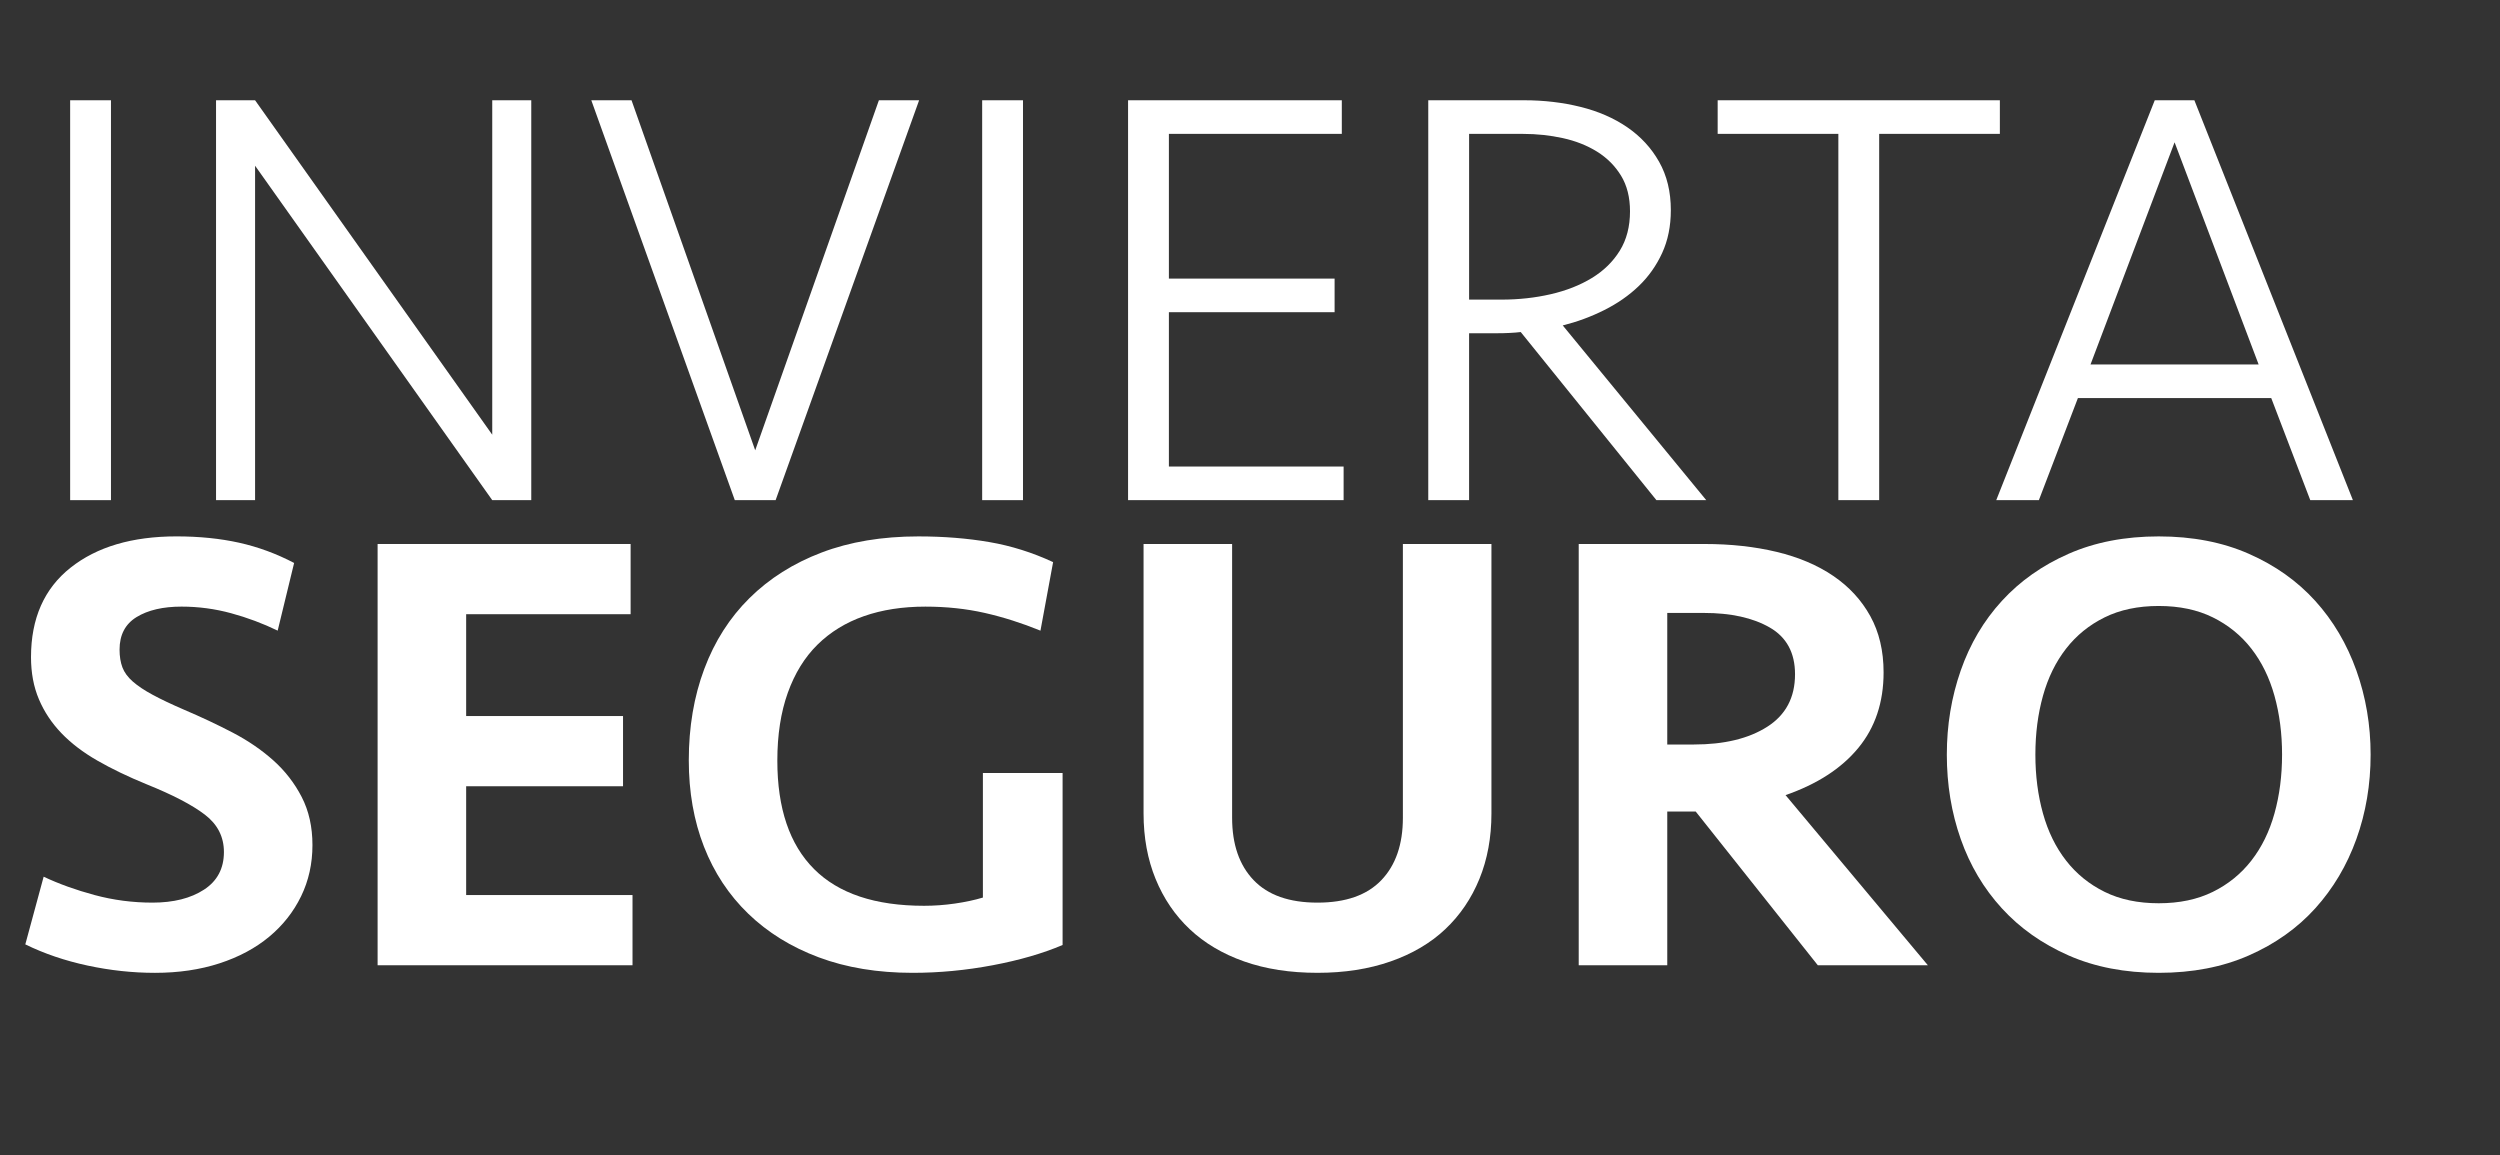
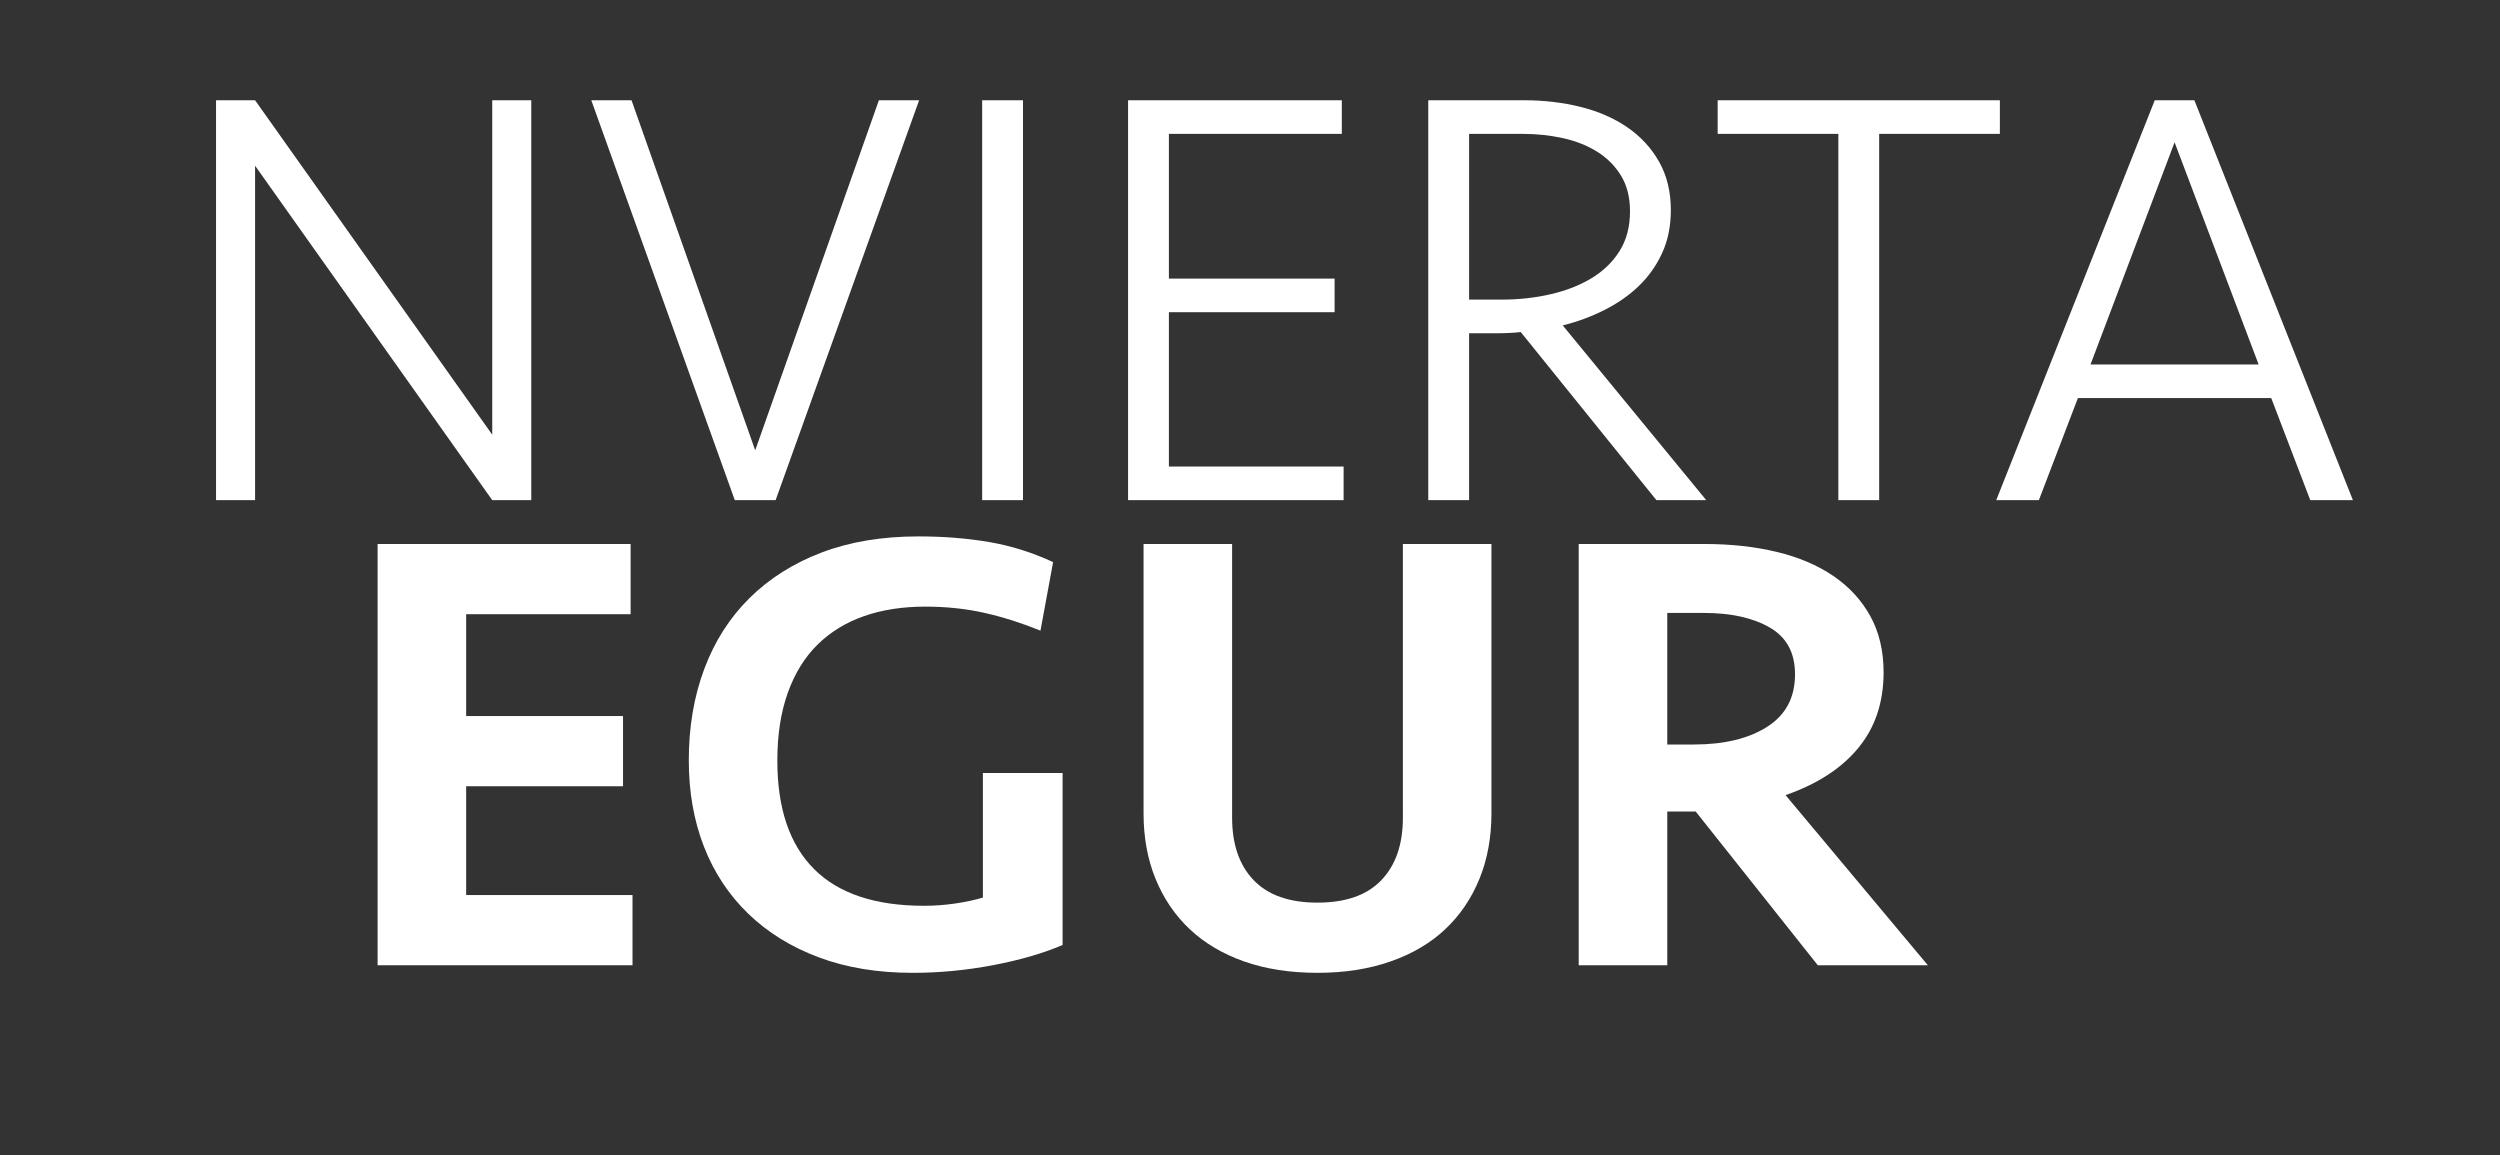
<svg xmlns="http://www.w3.org/2000/svg" version="1.1" x="0px" y="0px" width="243.878px" height="112.672px" viewBox="0 0 243.878 112.672" style="enable-background:new 0 0 243.878 112.672;" xml:space="preserve">
  <rect x="0" y="0" width="243.878" height="112.672" fill="#333333" stroke="none" />
  <style type="text/css">
	.st0{fill:#FFFFFF;}
</style>
  <defs>
</defs>
  <g>
-     <path class="st0" d="M10.825,48.79H6.843V9.781h3.982V48.79z" />
    <path class="st0" d="M48.019,48.79L24.883,16.166V48.79h-3.808V9.781h3.808l23.136,32.624V9.781h3.807V48.79H48.019z" />
    <path class="st0" d="M85.737,9.781h3.924L75.663,48.79H71.68L57.682,9.781h3.924l12.065,34.147L85.737,9.781z" />
    <path class="st0" d="M99.794,48.79h-3.982V9.781h3.982V48.79z" />
    <path class="st0" d="M110.043,9.781h20.852v3.28h-16.868v14.115h16.165v3.28h-16.165V45.51h17.044v3.28h-21.027V9.781z" />
    <path class="st0" d="M162.992,20.5c0,1.562-0.284,2.958-0.85,4.188c-0.566,1.23-1.328,2.305-2.284,3.222   c-0.957,0.918-2.079,1.698-3.368,2.343c-1.288,0.645-2.636,1.143-4.041,1.494l13.999,17.044h-4.862l-13.236-16.4   c-0.313,0.04-0.674,0.069-1.084,0.088c-0.41,0.021-0.791,0.029-1.143,0.029h-2.811V48.79h-3.983V9.781h9.371   c1.913,0,3.739,0.215,5.477,0.645s3.26,1.094,4.569,1.991c1.308,0.898,2.343,2.021,3.104,3.368   C162.611,17.132,162.992,18.704,162.992,20.5z M159.009,20.617c0-1.366-0.292-2.527-0.878-3.485   c-0.586-0.956-1.367-1.736-2.343-2.343c-0.977-0.604-2.09-1.044-3.339-1.317c-1.25-0.273-2.539-0.41-3.866-0.41h-5.271v16.166   h3.162c1.679,0,3.28-0.176,4.803-0.527c1.523-0.352,2.86-0.879,4.013-1.582c1.151-0.702,2.059-1.59,2.724-2.665   C158.677,23.38,159.009,22.102,159.009,20.617z" />
    <path class="st0" d="M195.089,9.781v3.28h-11.773V48.79h-3.982V13.062H167.56v-3.28H195.089z" />
    <path class="st0" d="M229.528,48.79h-4.159l-3.807-9.957h-18.86l-3.807,9.957h-4.159l15.463-39.009h3.866L229.528,48.79z    M212.133,13.882l-8.2,21.671h16.399L212.133,13.882z" />
  </g>
  <g>
-     <path class="st0" d="M30.48,82.438c0,1.811-0.37,3.477-1.11,4.998c-0.74,1.522-1.78,2.839-3.116,3.949   c-1.337,1.11-2.952,1.975-4.844,2.591c-1.893,0.617-3.99,0.926-6.293,0.926c-2.181,0-4.371-0.237-6.571-0.709   c-2.201-0.473-4.227-1.162-6.078-2.067l1.79-6.603c1.48,0.7,3.136,1.296,4.967,1.79c1.83,0.493,3.712,0.74,5.646,0.74   c2.057,0,3.733-0.421,5.028-1.265c1.296-0.843,1.944-2.067,1.944-3.672c0-1.48-0.617-2.693-1.852-3.64s-3.126-1.934-5.677-2.962   c-1.811-0.74-3.414-1.512-4.812-2.314c-1.398-0.802-2.571-1.696-3.517-2.684c-0.947-0.987-1.677-2.087-2.19-3.301   c-0.515-1.213-0.771-2.581-0.771-4.104c0-3.784,1.285-6.694,3.856-8.73c2.57-2.036,6.016-3.055,10.335-3.055   c2.221,0,4.258,0.207,6.108,0.617c1.851,0.412,3.641,1.07,5.368,1.975l-1.604,6.602c-1.44-0.698-2.952-1.265-4.535-1.696   c-1.584-0.432-3.198-0.647-4.844-0.647c-1.811,0-3.27,0.339-4.381,1.018c-1.11,0.679-1.665,1.738-1.665,3.178   c0,0.658,0.092,1.234,0.277,1.728c0.185,0.493,0.524,0.956,1.018,1.389c0.494,0.432,1.142,0.863,1.944,1.295   c0.802,0.433,1.819,0.916,3.054,1.45c1.645,0.7,3.218,1.44,4.721,2.222c1.501,0.781,2.827,1.687,3.979,2.715   c1.151,1.028,2.076,2.221,2.776,3.578C30.131,79.105,30.48,80.67,30.48,82.438z" />
    <path class="st0" d="M36.836,53.067h24.681v6.85H45.474v9.934h15.303v6.849H45.474v10.613h16.228v6.849H36.836V53.067z" />
    <path class="st0" d="M89.59,52.327c2.468,0,4.771,0.185,6.91,0.551c2.139,0.367,4.217,1.02,6.232,1.957l-1.234,6.686   c-1.811-0.74-3.62-1.315-5.43-1.728c-1.811-0.41-3.743-0.616-5.8-0.616c-2.222,0-4.217,0.309-5.985,0.927   c-1.769,0.619-3.28,1.547-4.535,2.782c-1.255,1.237-2.221,2.804-2.899,4.7s-1.019,4.102-1.019,6.615   c0,4.659,1.193,8.183,3.579,10.573c2.385,2.392,5.964,3.587,10.736,3.587c0.987,0,1.983-0.071,2.992-0.216   c1.008-0.144,1.923-0.34,2.746-0.587V75.404h7.774v16.782c-1.935,0.823-4.207,1.481-6.818,1.975   c-2.612,0.493-5.214,0.74-7.806,0.74c-3.414,0-6.469-0.504-9.162-1.512c-2.695-1.007-4.988-2.427-6.88-4.257   c-1.893-1.83-3.332-4.011-4.319-6.541c-0.987-2.529-1.48-5.337-1.48-8.422c0-3.249,0.503-6.222,1.512-8.916   c1.007-2.693,2.478-4.998,4.411-6.91c1.934-1.913,4.278-3.395,7.034-4.443S86.052,52.327,89.59,52.327z" />
    <path class="st0" d="M136.853,53.067h8.639v26.285c0,2.345-0.392,4.474-1.173,6.387c-0.781,1.912-1.893,3.548-3.332,4.905   s-3.219,2.406-5.337,3.146c-2.119,0.74-4.494,1.11-7.126,1.11c-2.675,0-5.06-0.37-7.158-1.11c-2.098-0.74-3.866-1.789-5.306-3.146   c-1.44-1.357-2.551-2.993-3.332-4.905c-0.782-1.913-1.173-4.042-1.173-6.387V53.067h8.639v26.703c0,2.596,0.699,4.625,2.098,6.088   c1.398,1.464,3.476,2.194,6.232,2.194c2.755,0,4.833-0.73,6.231-2.194c1.398-1.463,2.098-3.492,2.098-6.088V53.067z" />
    <path class="st0" d="M183.746,65.593c0,2.922-0.823,5.379-2.469,7.374s-4.01,3.527-7.096,4.597l13.884,16.598h-10.736   l-11.908-14.993h-2.777v14.993h-8.638V53.067h12.278c2.55,0,4.895,0.258,7.034,0.771c2.139,0.515,3.979,1.296,5.522,2.345   c1.542,1.049,2.745,2.355,3.609,3.918C183.313,61.666,183.746,63.495,183.746,65.593z M175.107,65.778   c0-2.098-0.823-3.619-2.468-4.565c-1.646-0.946-3.785-1.42-6.417-1.42h-3.579v12.834h2.592c2.962,0,5.347-0.575,7.157-1.728   C174.202,69.748,175.107,68.041,175.107,65.778z" />
-     <path class="st0" d="M231.256,73.614c0,2.922-0.463,5.667-1.388,8.237c-0.926,2.571-2.263,4.823-4.011,6.757   c-1.749,1.934-3.908,3.466-6.479,4.597c-2.571,1.131-5.503,1.696-8.793,1.696c-3.291,0-6.222-0.565-8.792-1.696   c-2.571-1.131-4.742-2.663-6.51-4.597c-1.77-1.934-3.106-4.186-4.011-6.757c-0.905-2.57-1.357-5.315-1.357-8.237   c0-2.879,0.452-5.614,1.357-8.206c0.904-2.592,2.241-4.854,4.011-6.787c1.768-1.934,3.938-3.465,6.51-4.597   c2.57-1.131,5.501-1.697,8.792-1.697c3.29,0,6.222,0.566,8.793,1.697c2.57,1.132,4.729,2.663,6.479,4.597   c1.748,1.934,3.085,4.195,4.011,6.787C230.793,68,231.256,70.735,231.256,73.614z M210.586,88.114c2.015,0,3.773-0.37,5.275-1.11   c1.501-0.74,2.756-1.759,3.764-3.055s1.759-2.827,2.252-4.597c0.494-1.768,0.741-3.681,0.741-5.738   c0-2.057-0.247-3.969-0.741-5.738c-0.493-1.768-1.244-3.301-2.252-4.597s-2.263-2.313-3.764-3.054   c-1.502-0.741-3.261-1.111-5.275-1.111c-2.016,0-3.774,0.37-5.275,1.111c-1.502,0.74-2.757,1.758-3.764,3.054   c-1.009,1.296-1.759,2.829-2.252,4.597c-0.494,1.77-0.741,3.682-0.741,5.738c0,2.058,0.247,3.971,0.741,5.738   c0.493,1.77,1.243,3.301,2.252,4.597c1.007,1.296,2.262,2.314,3.764,3.055C206.812,87.744,208.57,88.114,210.586,88.114z" />
  </g>
</svg>